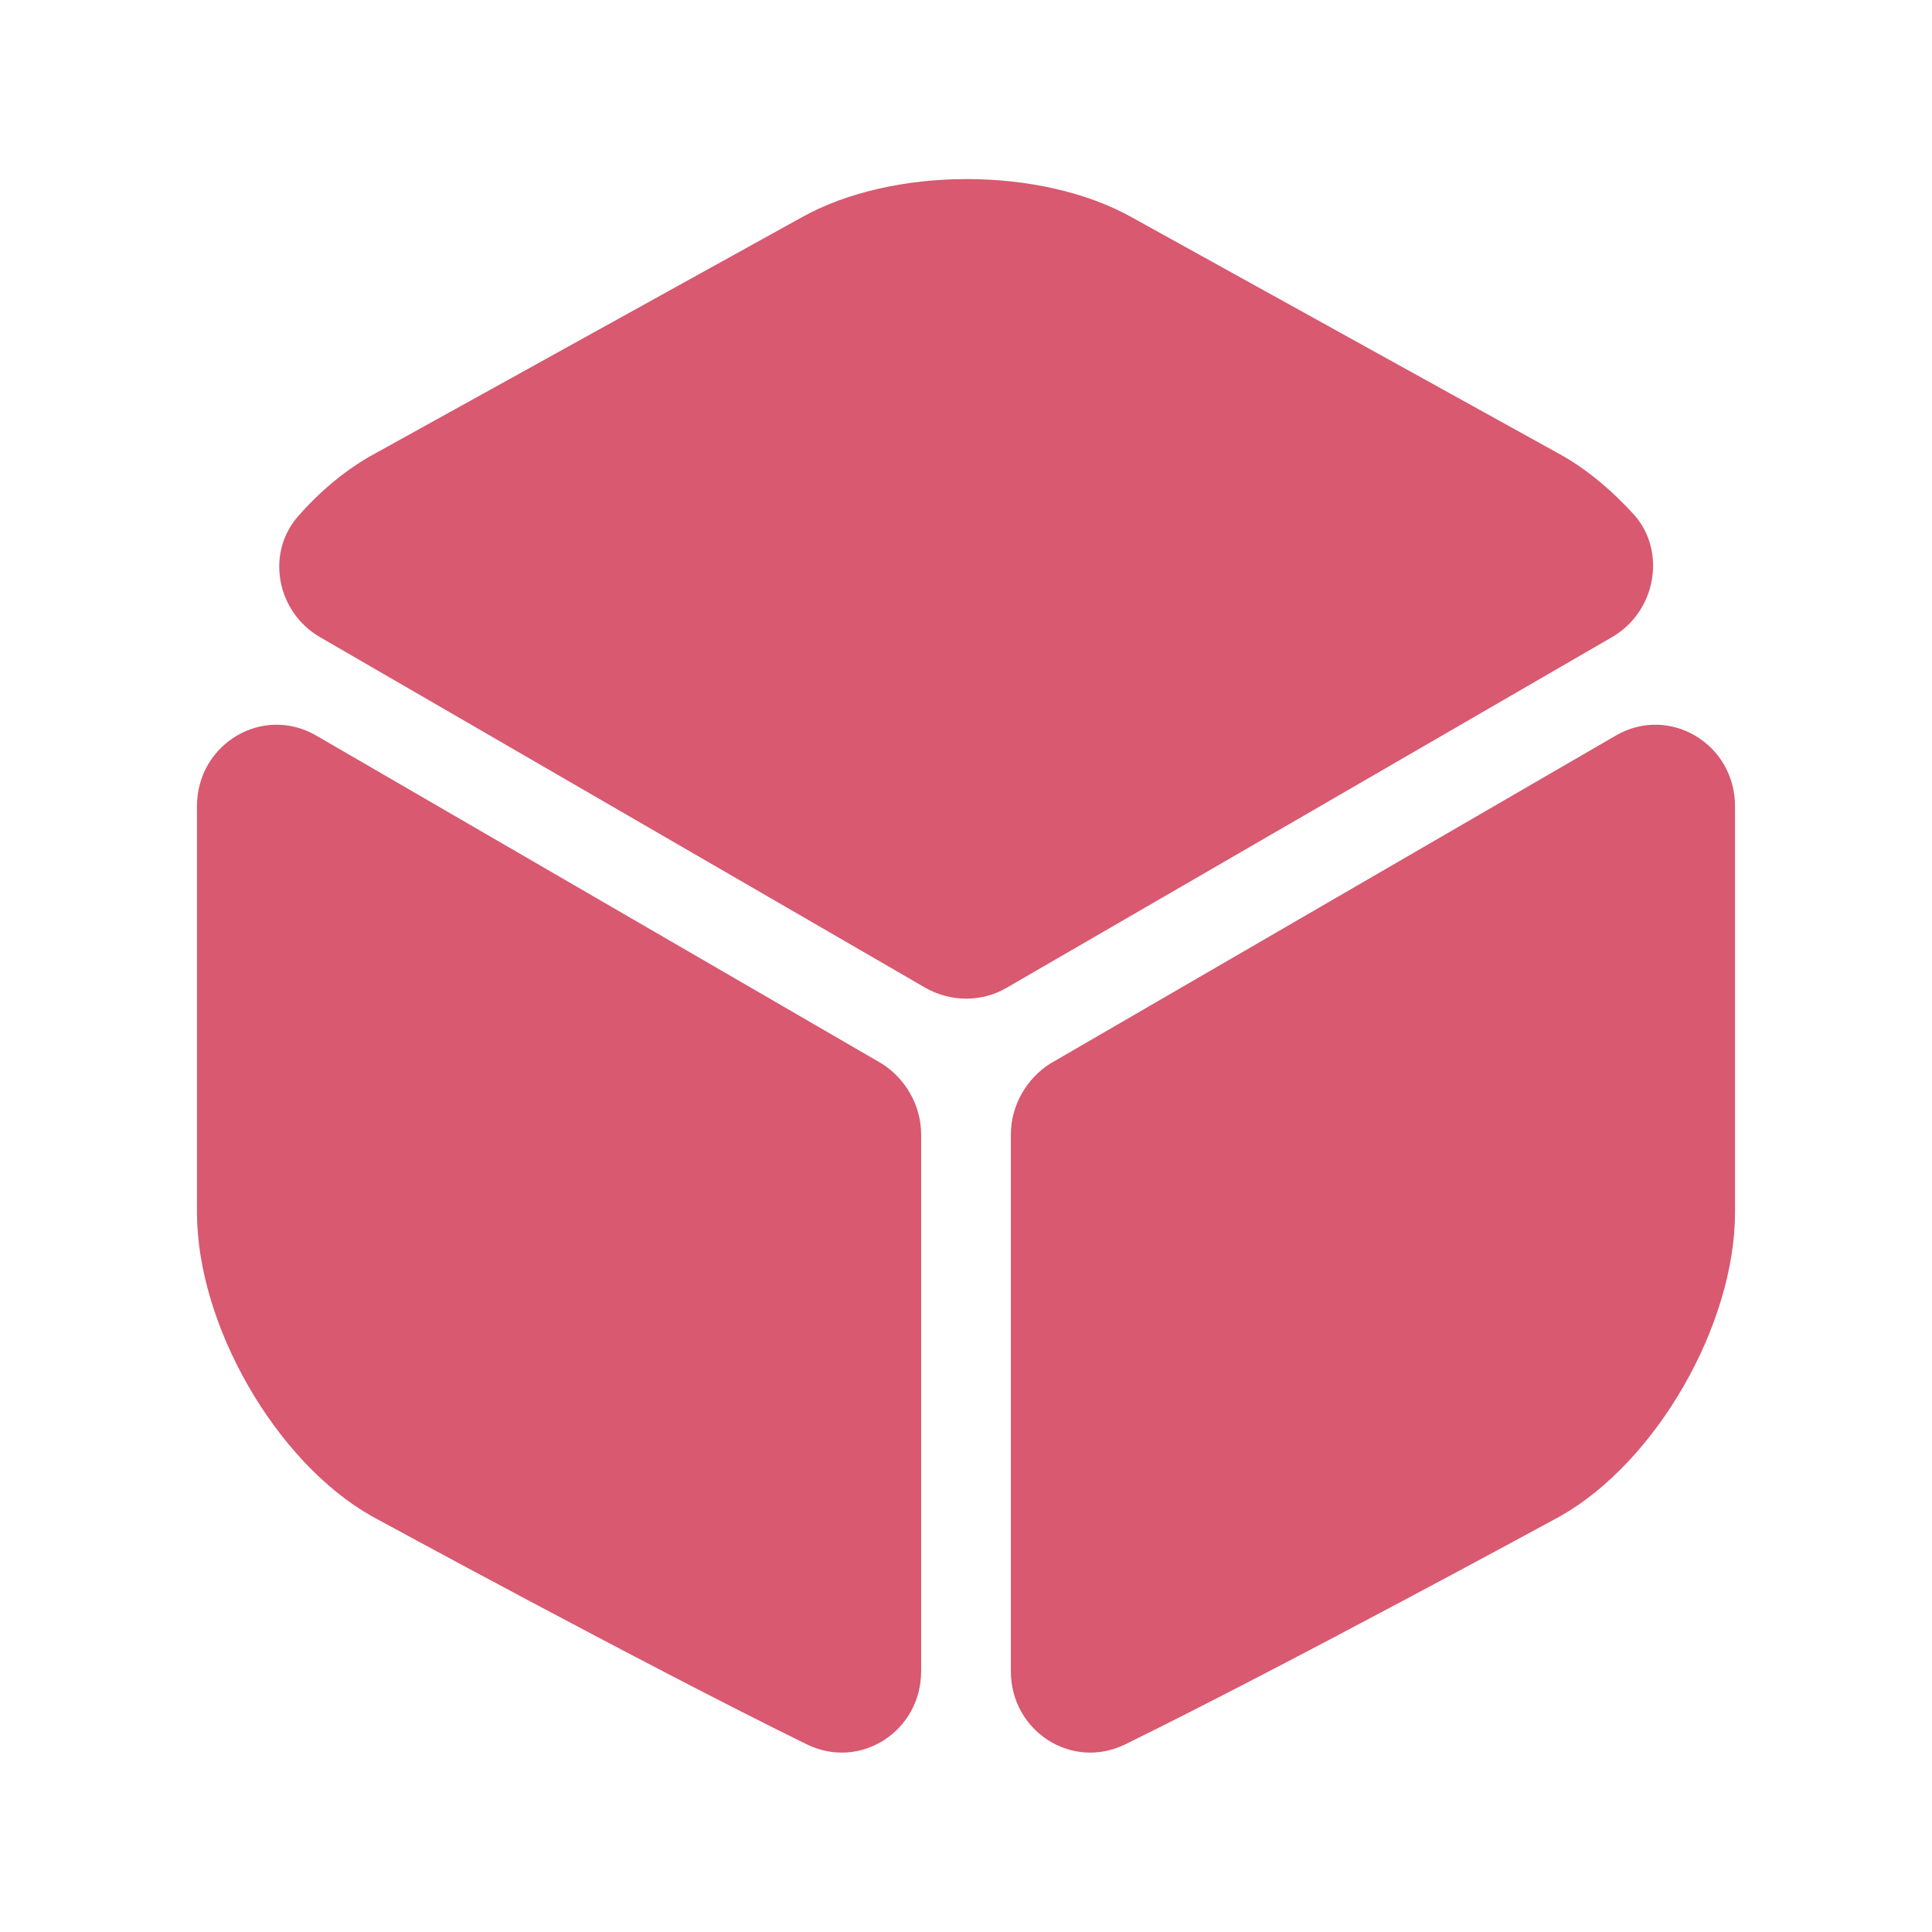
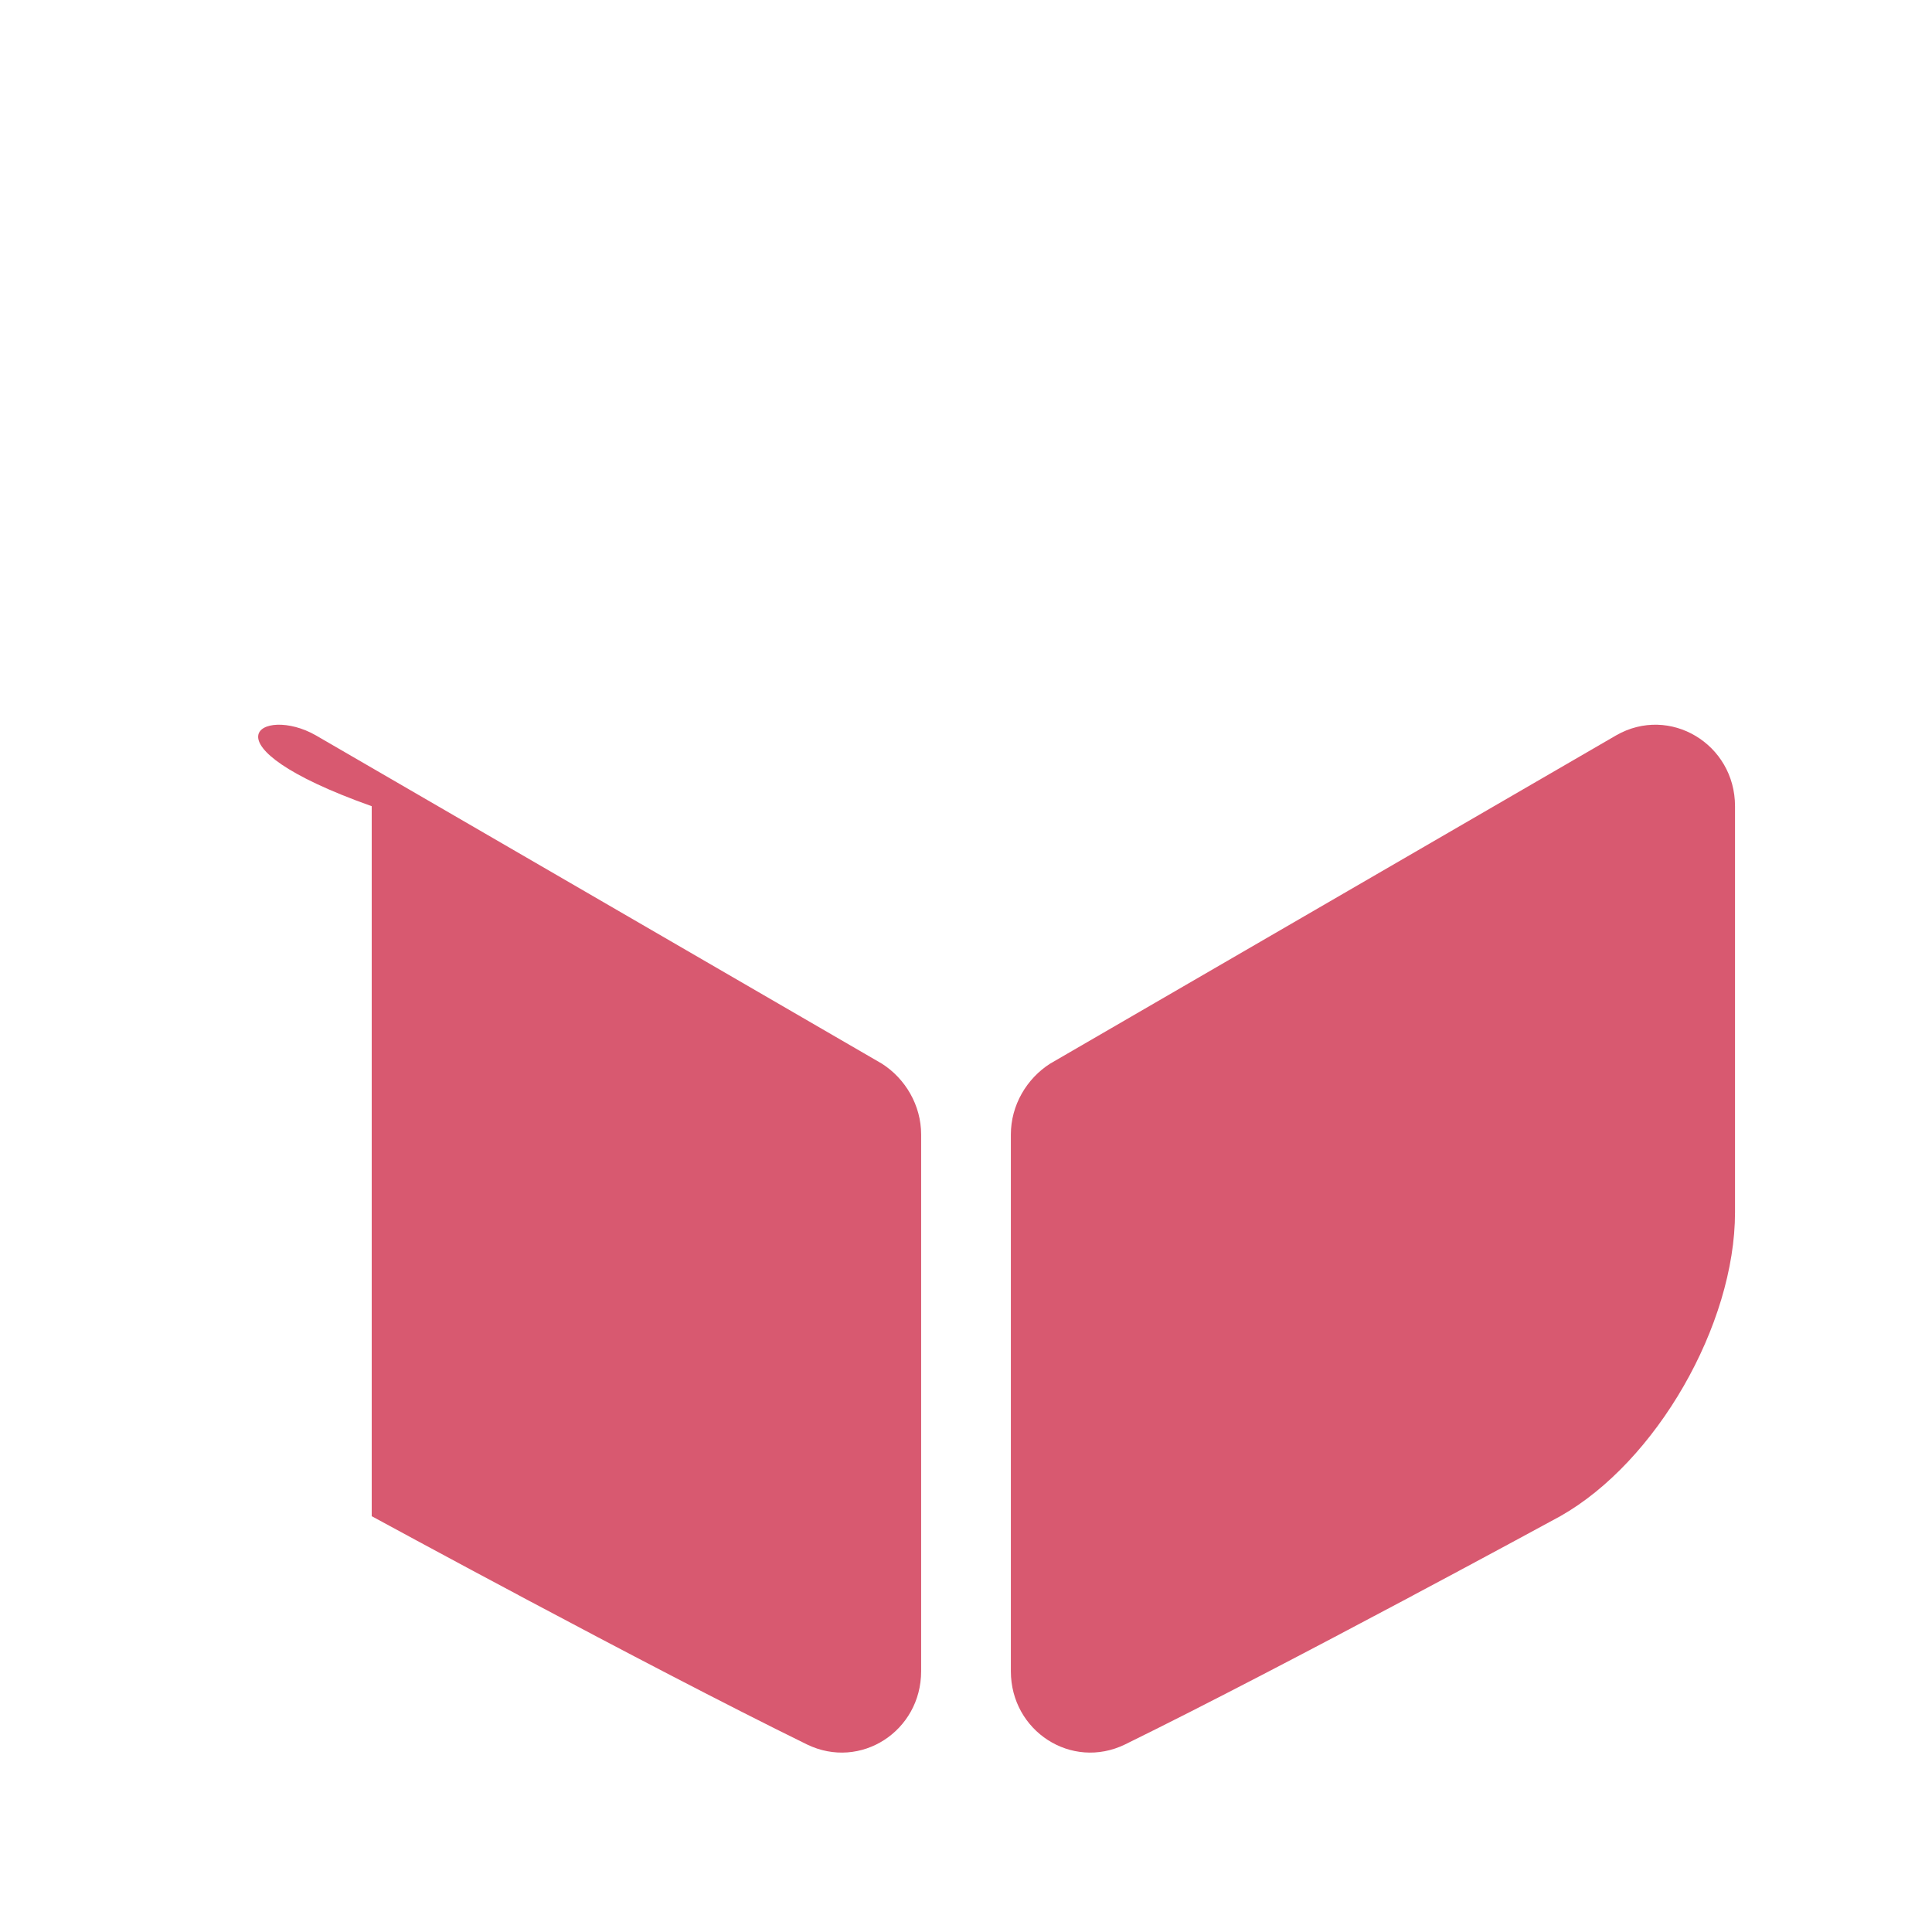
<svg xmlns="http://www.w3.org/2000/svg" width="45" height="45" viewBox="0 0 45 45" fill="none">
  <g id="vuesax/bold/box">
-     <path id="Vector" d="M37.552 14.837L23.435 23.014C22.867 23.343 22.152 23.343 21.565 23.014L7.448 14.837C6.44 14.25 6.183 12.875 6.953 12.014C7.485 11.409 8.09 10.914 8.732 10.565L18.668 5.065C20.795 3.873 24.242 3.873 26.368 5.065L36.305 10.565C36.947 10.914 37.552 11.427 38.083 12.014C38.817 12.875 38.56 14.25 37.552 14.837Z" fill="#D85970" />
-     <path id="Vector_2" d="M21.455 26.423V38.927C21.455 40.32 20.043 41.237 18.797 40.632C15.02 38.78 8.658 35.315 8.658 35.315C6.422 34.05 4.588 30.86 4.588 28.238V18.778C4.588 17.33 6.11 16.413 7.357 17.128L20.538 24.773C21.088 25.122 21.455 25.745 21.455 26.423Z" fill="#D85970" />
+     <path id="Vector_2" d="M21.455 26.423V38.927C21.455 40.32 20.043 41.237 18.797 40.632C15.02 38.78 8.658 35.315 8.658 35.315V18.778C4.588 17.33 6.11 16.413 7.357 17.128L20.538 24.773C21.088 25.122 21.455 25.745 21.455 26.423Z" fill="#D85970" />
    <path id="Vector_3" d="M23.545 26.423V38.927C23.545 40.32 24.957 41.237 26.203 40.632C29.98 38.78 36.342 35.315 36.342 35.315C38.578 34.05 40.412 30.86 40.412 28.238V18.778C40.412 17.33 38.89 16.413 37.643 17.128L24.462 24.773C23.912 25.122 23.545 25.745 23.545 26.423Z" fill="#D85970" />
  </g>
</svg>